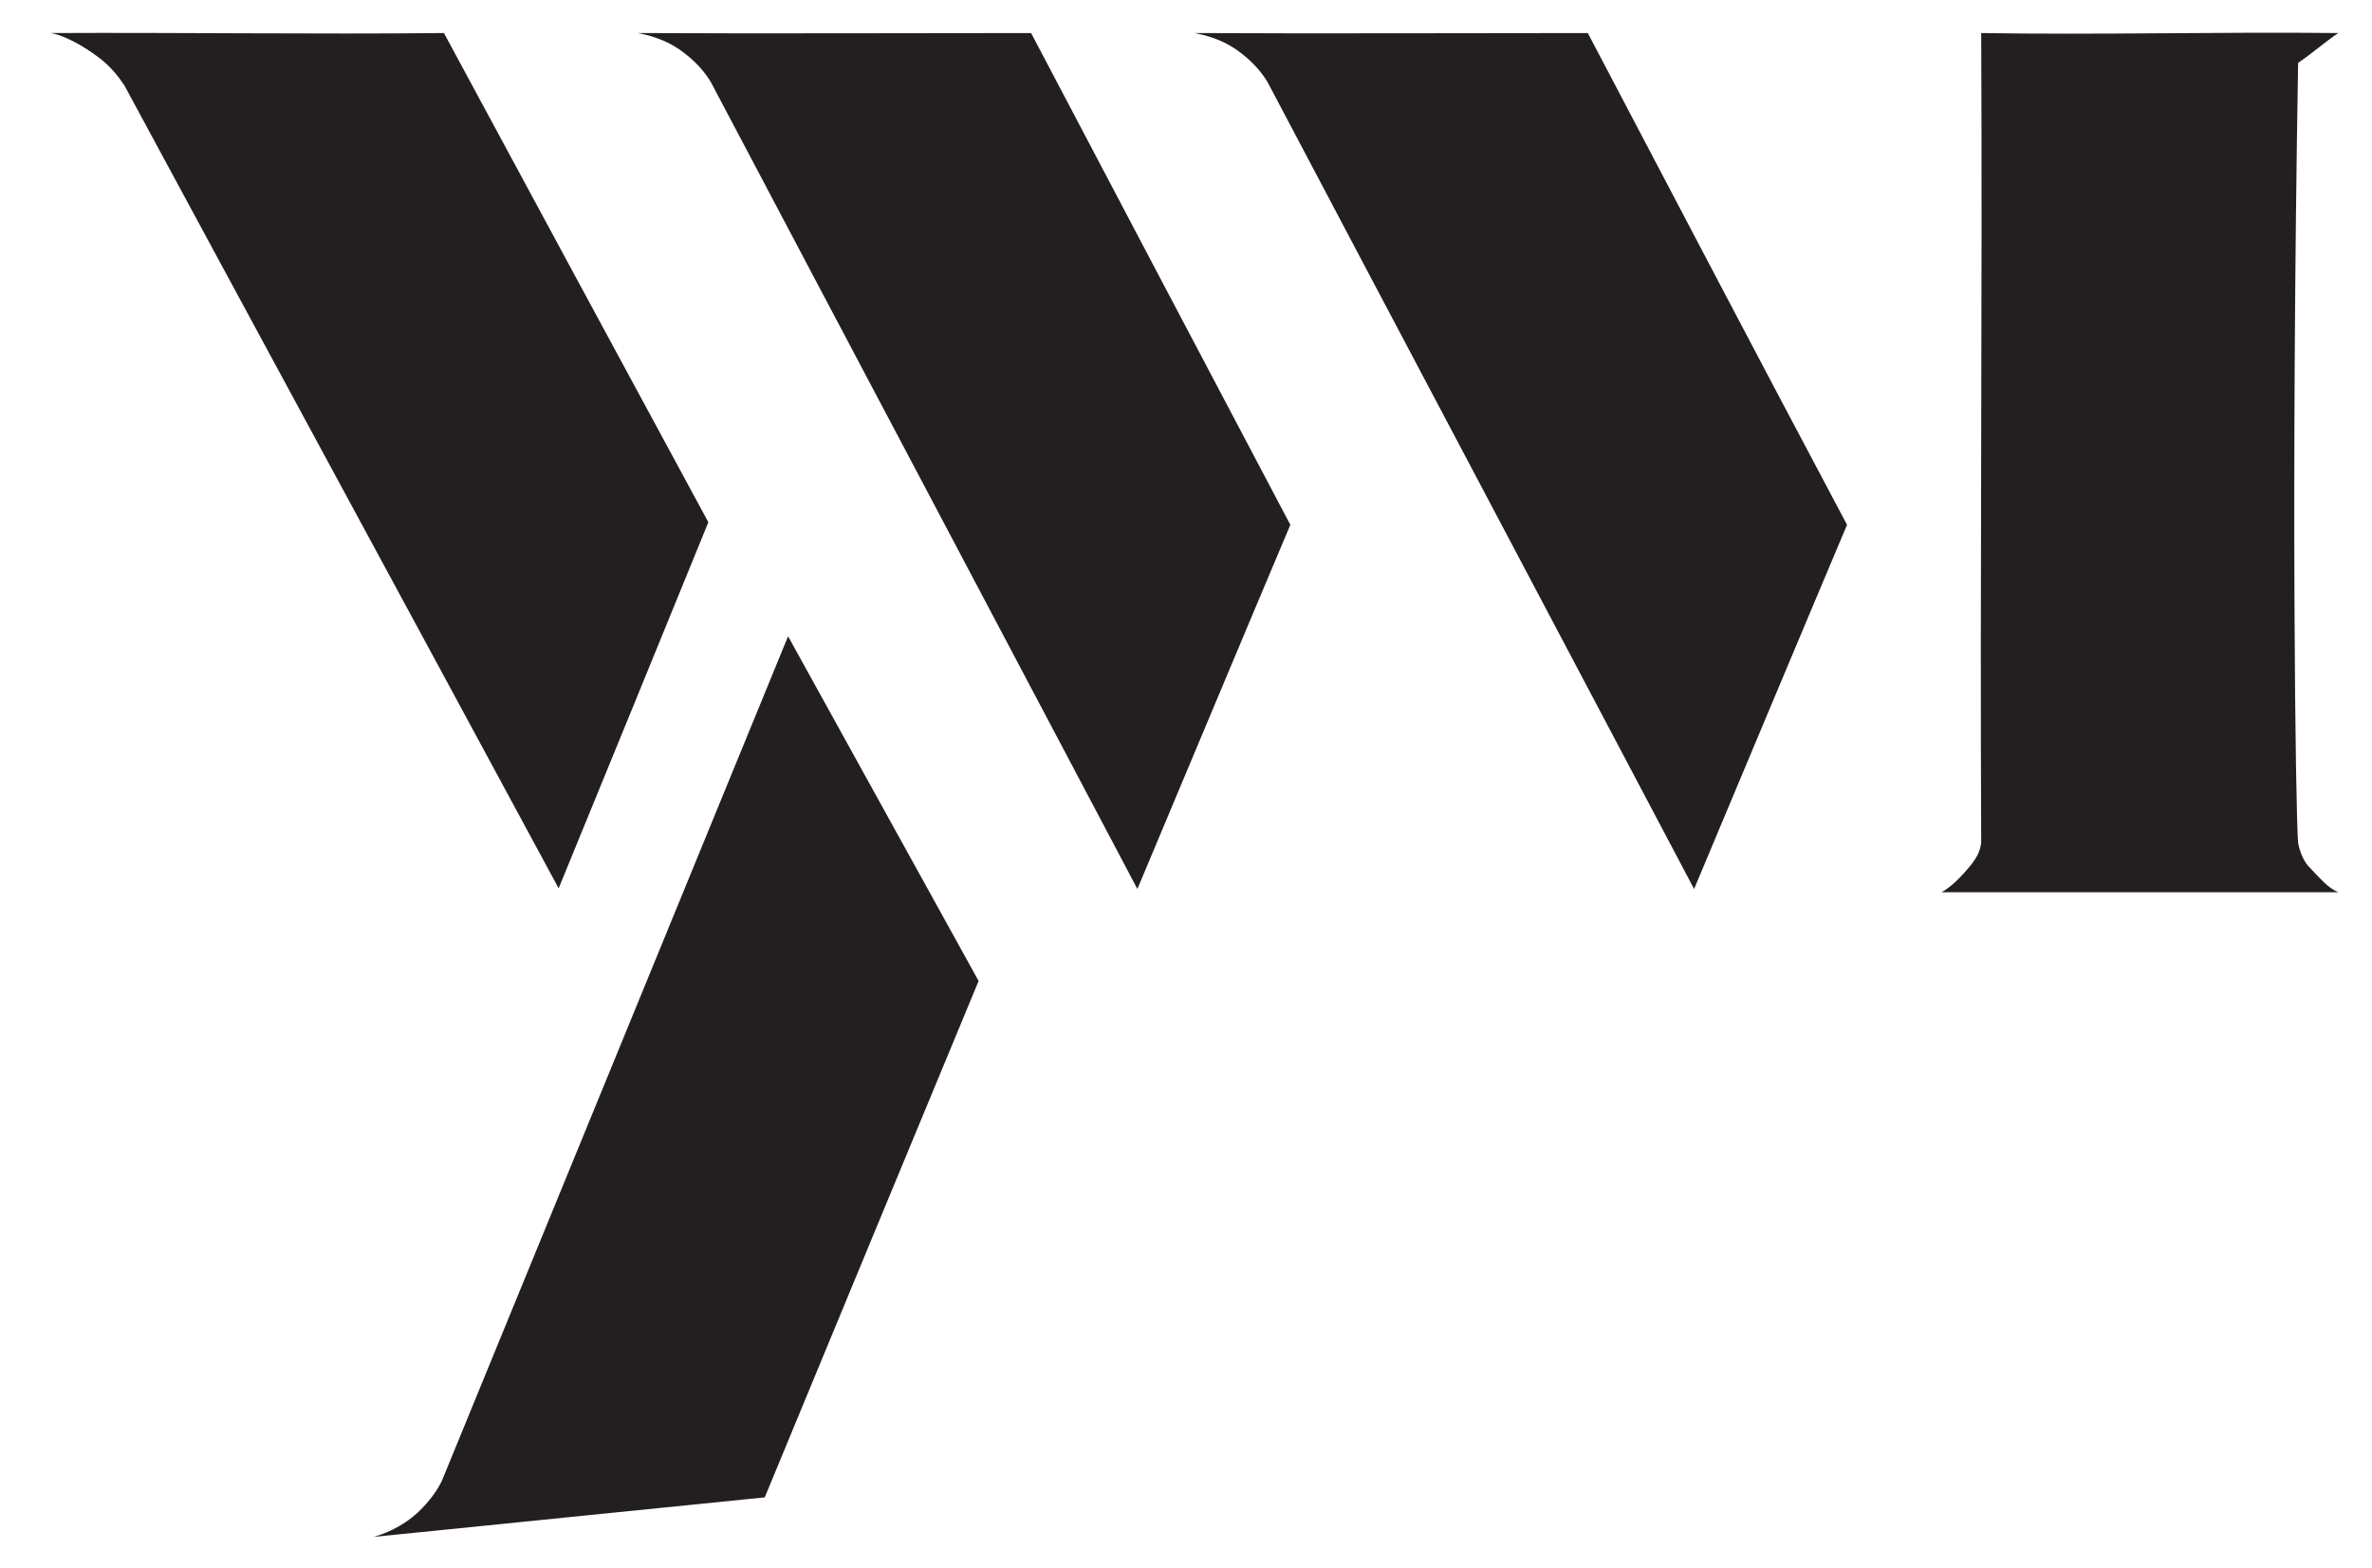
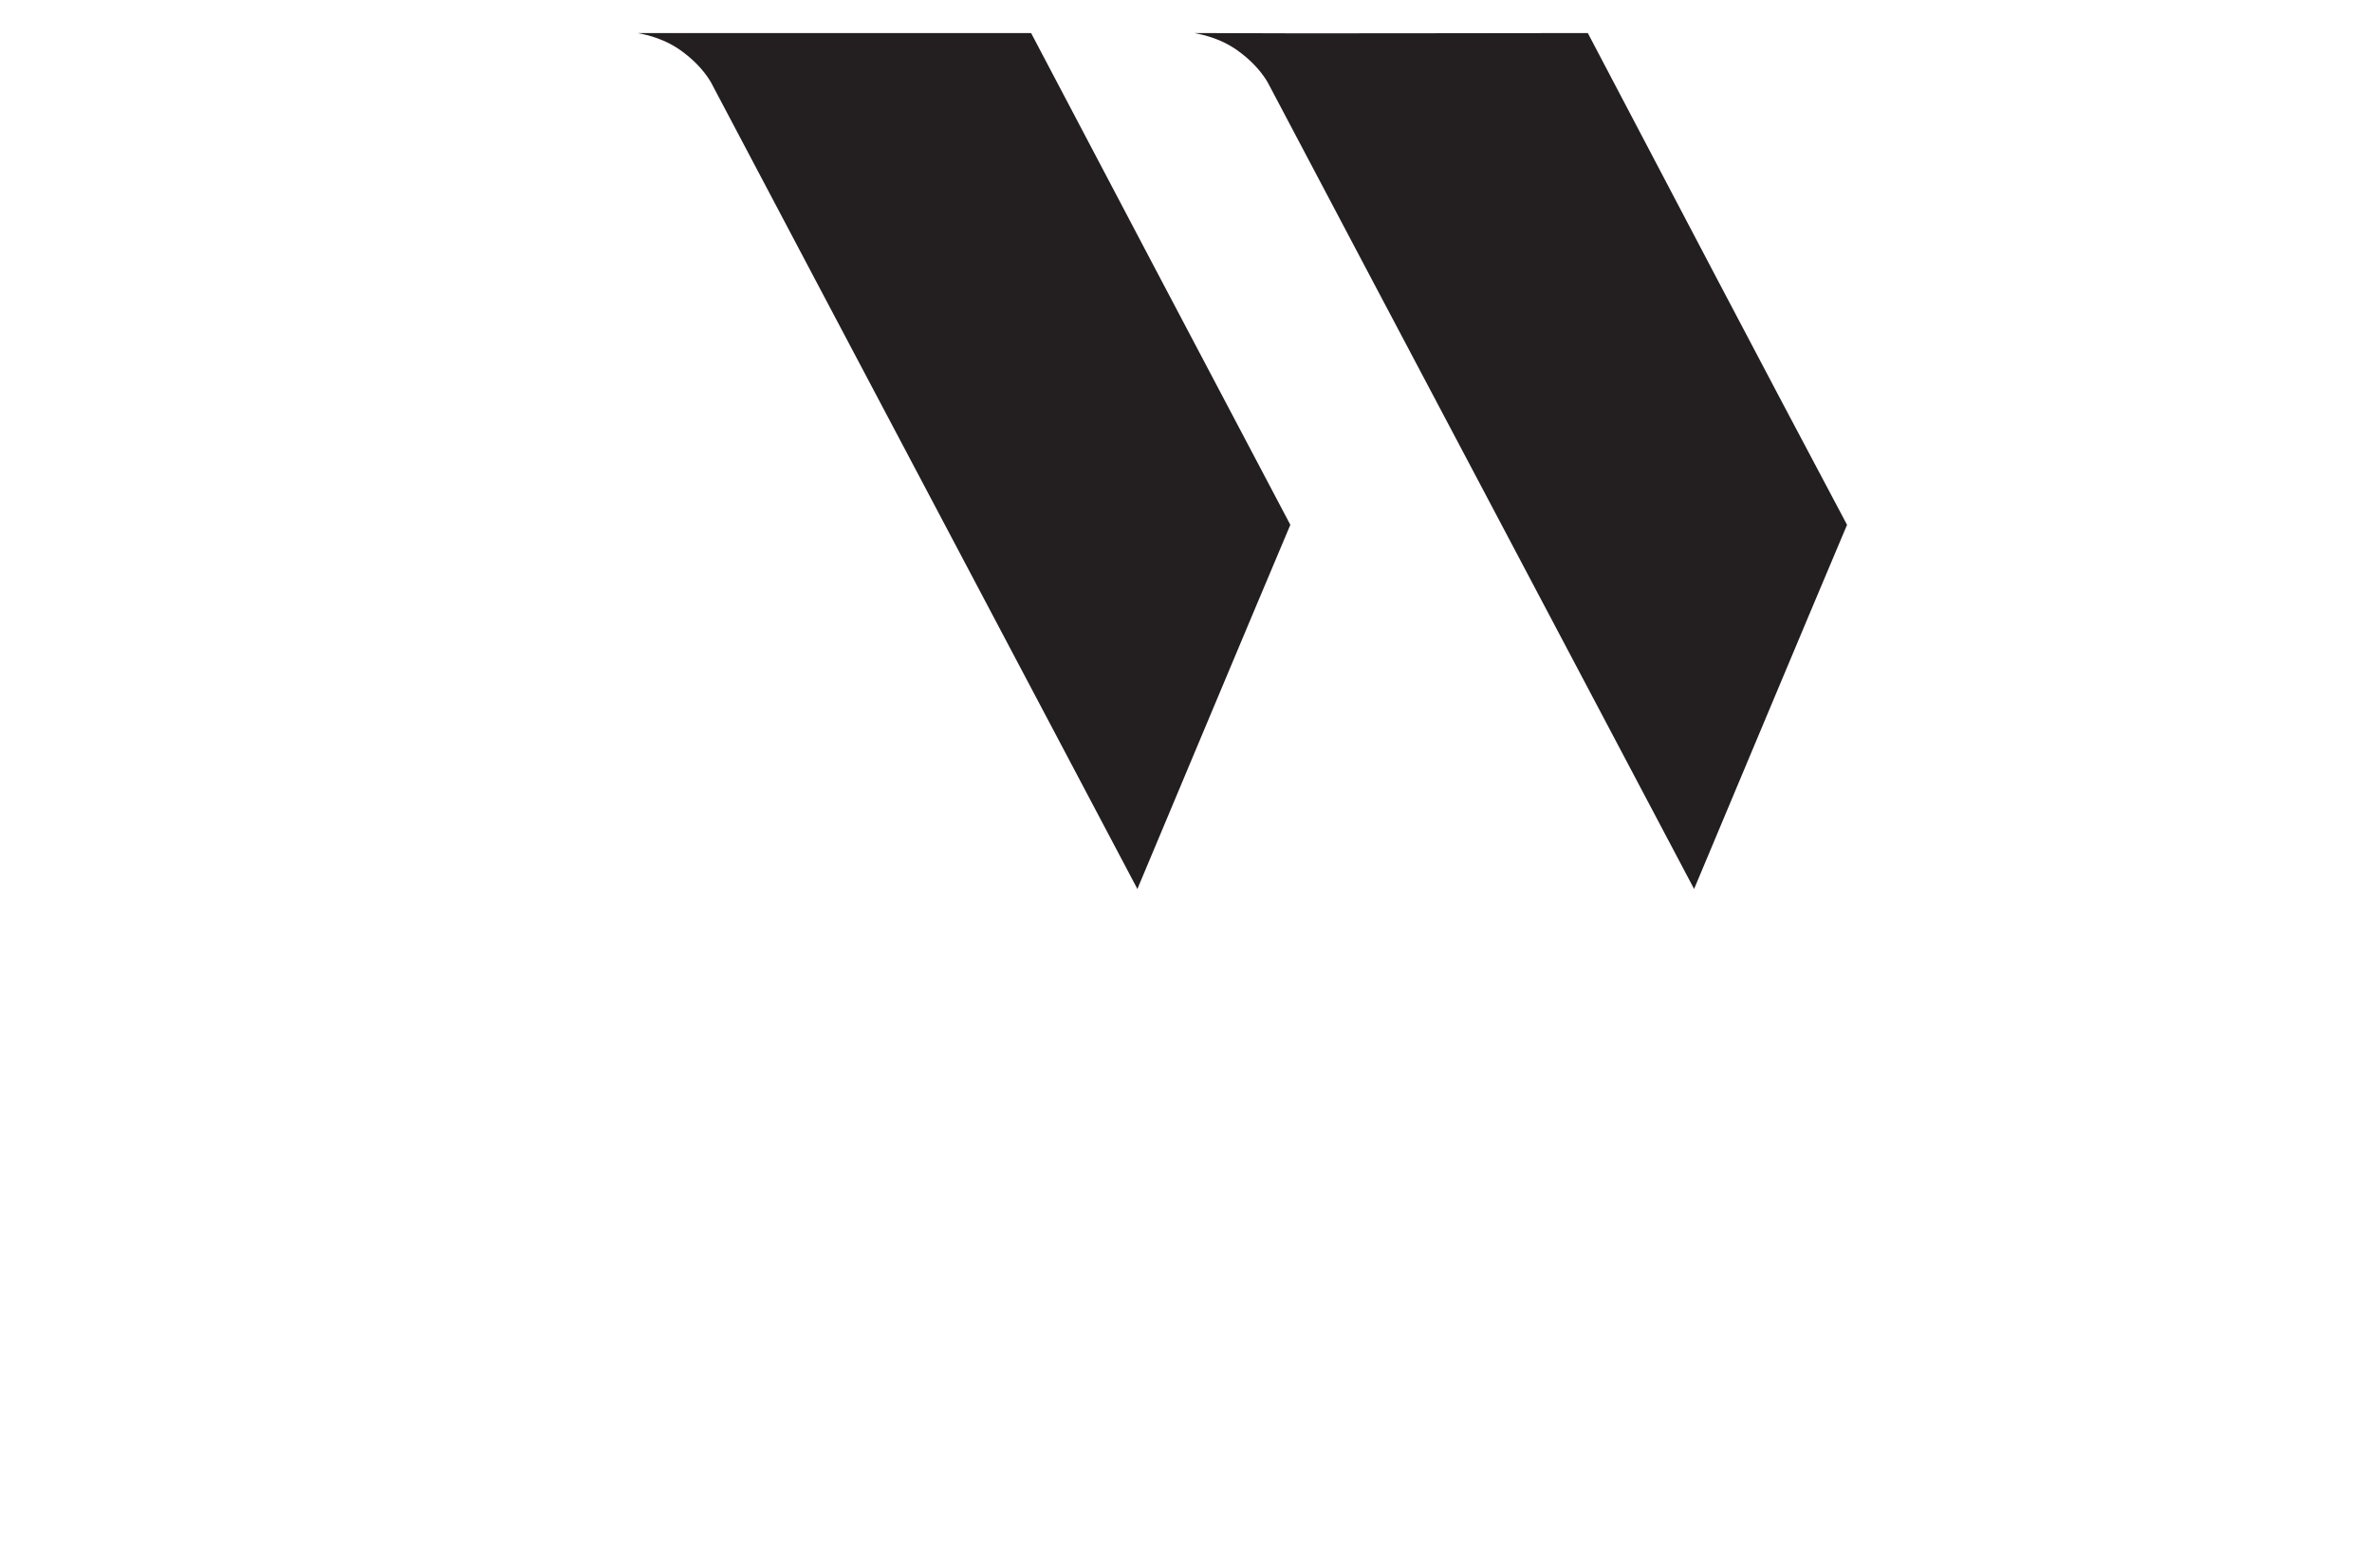
<svg xmlns="http://www.w3.org/2000/svg" version="1.1" id="Layer_1" x="0px" y="0px" viewBox="0 0 366 242" style="enable-background:new 0 0 366 242;" xml:space="preserve">
  <style type="text/css"> .st0{fill:#231F20;} </style>
-   <path class="st0" d="M305.7,5.1c0.2,41.8-0.2,83.2,0,125c-0.2,1.3-0.6,2.1-1.5,3.3c-1.8,2.2-3.2,3.5-4.6,4.3h61.2 c-1.5-0.6-2.6-1.9-4.5-3.9c0,0-1.2-1.1-1.7-3.7c-0.4-5-1.1-55,0-120.4c2.1-1.4,4.1-3.2,6.2-4.6C342.4,4.9,324,5.4,305.7,5.1 L305.7,5.1L305.7,5.1z" />
  <path class="st0" d="M184.3,5.1c1.5,0.3,4.4,0.9,7.2,3.1c2.1,1.6,3.4,3.3,4.1,4.5c21.9,41.5,43.9,83,65.8,124.5 c7.9-18.8,15.7-37.5,23.6-56.2c-13.4-25.2-26.7-50.6-40-75.9C224.8,5.1,204.5,5.2,184.3,5.1L184.3,5.1L184.3,5.1z" />
-   <path class="st0" d="M98.4,5.1c1.5,0.3,4.4,0.9,7.2,3.1c2.1,1.6,3.4,3.3,4.1,4.5c21.9,41.5,43.9,83,65.8,124.5 c7.9-18.8,15.7-37.5,23.6-56.2c-13.3-25.2-26.7-50.6-40-75.9C138.9,5.1,118.6,5.2,98.4,5.1L98.4,5.1L98.4,5.1z" />
-   <path class="st0" d="M7.8,5.1c1.5,0.2,4.4,1.5,7.2,3.6c2.1,1.5,3.4,3.3,4.2,4.5c22.3,41.3,44.7,82.6,67,123.9 c7.7-18.8,15.4-37.6,23.1-56.5C95.7,55.5,82.1,30.3,68.5,5.1C48.3,5.3,28,5,7.8,5.1z" />
-   <path class="st0" d="M57.6,237.2c1.5-0.4,4.3-1.4,6.9-3.8c1.9-1.8,3.1-3.6,3.7-4.9c17.8-43.4,35.6-86.9,53.4-130.3 c9.8,17.7,19.6,35.5,29.4,53.2c-11,26.5-22,53.1-33,79.7C97.9,233.1,77.7,235.2,57.6,237.2L57.6,237.2L57.6,237.2z" />
+   <path class="st0" d="M98.4,5.1c1.5,0.3,4.4,0.9,7.2,3.1c2.1,1.6,3.4,3.3,4.1,4.5c21.9,41.5,43.9,83,65.8,124.5 c7.9-18.8,15.7-37.5,23.6-56.2c-13.3-25.2-26.7-50.6-40-75.9L98.4,5.1L98.4,5.1z" />
</svg>